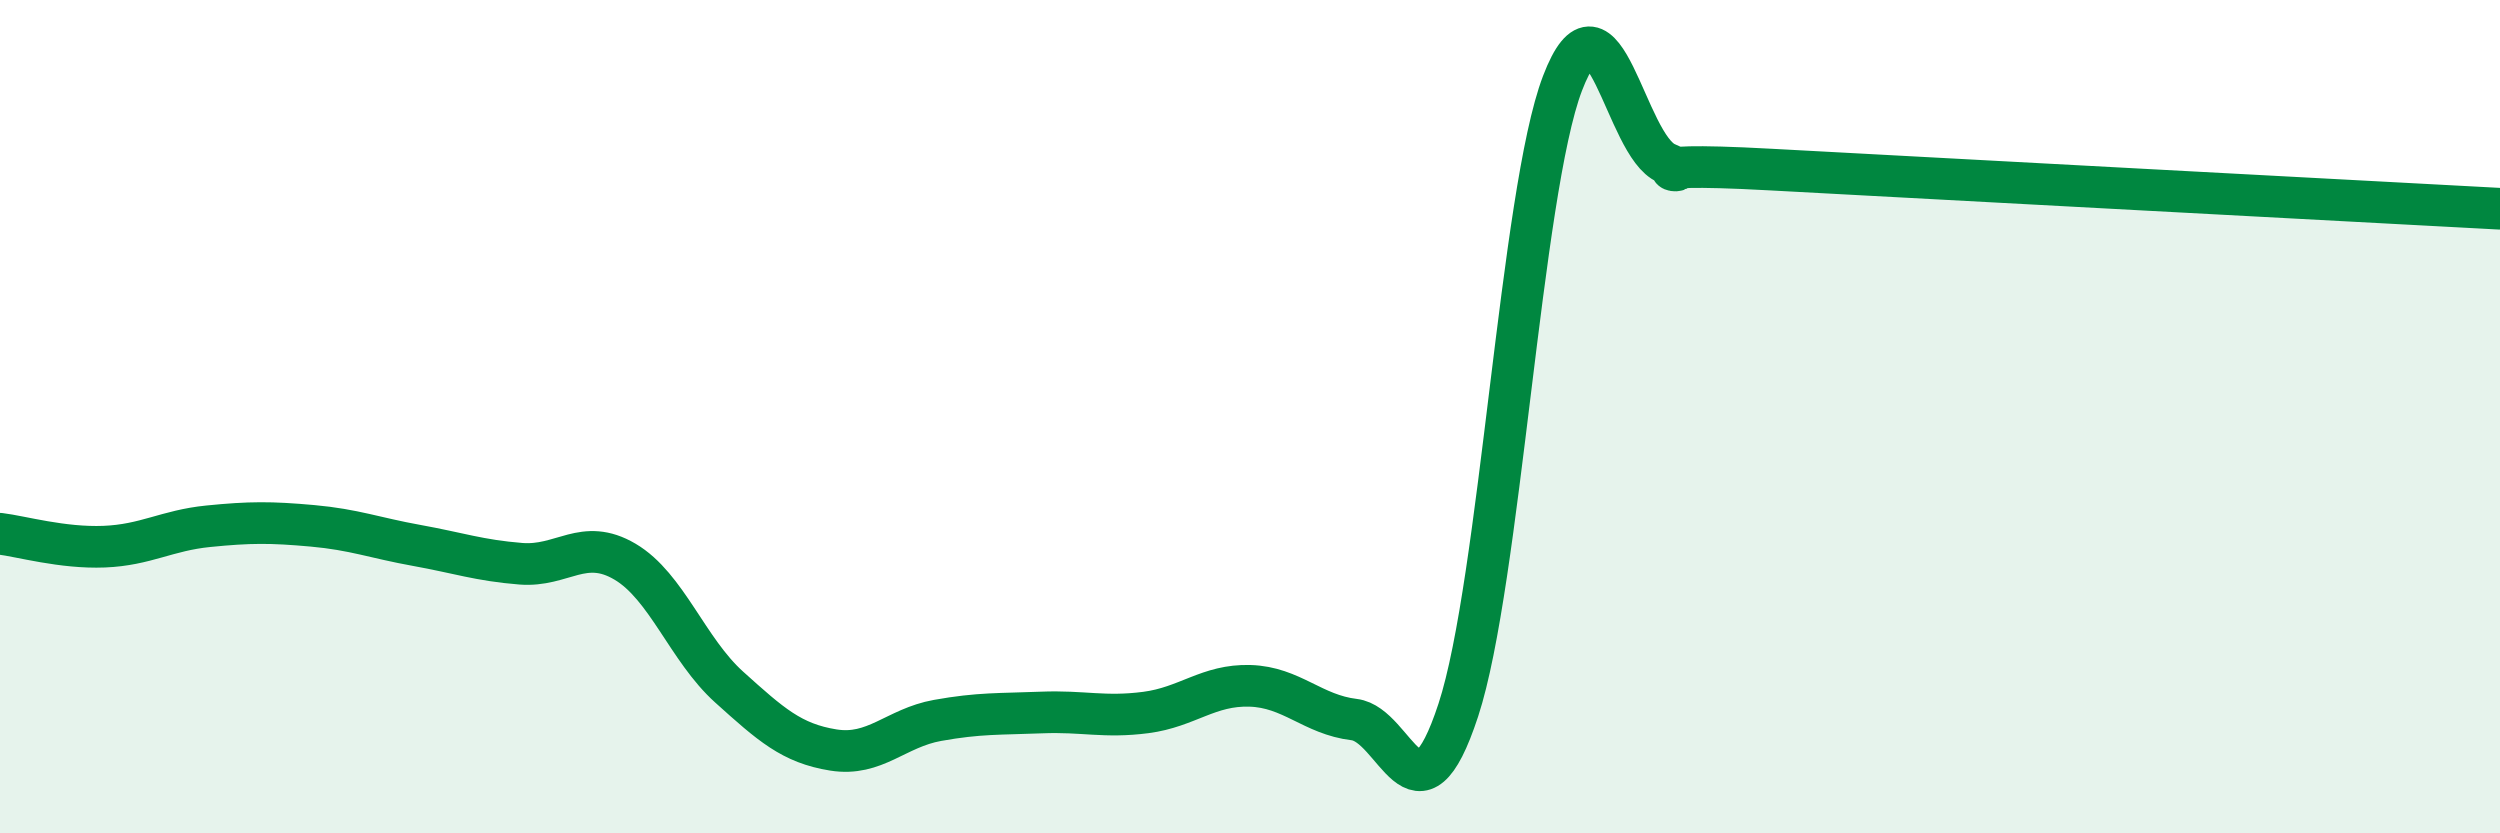
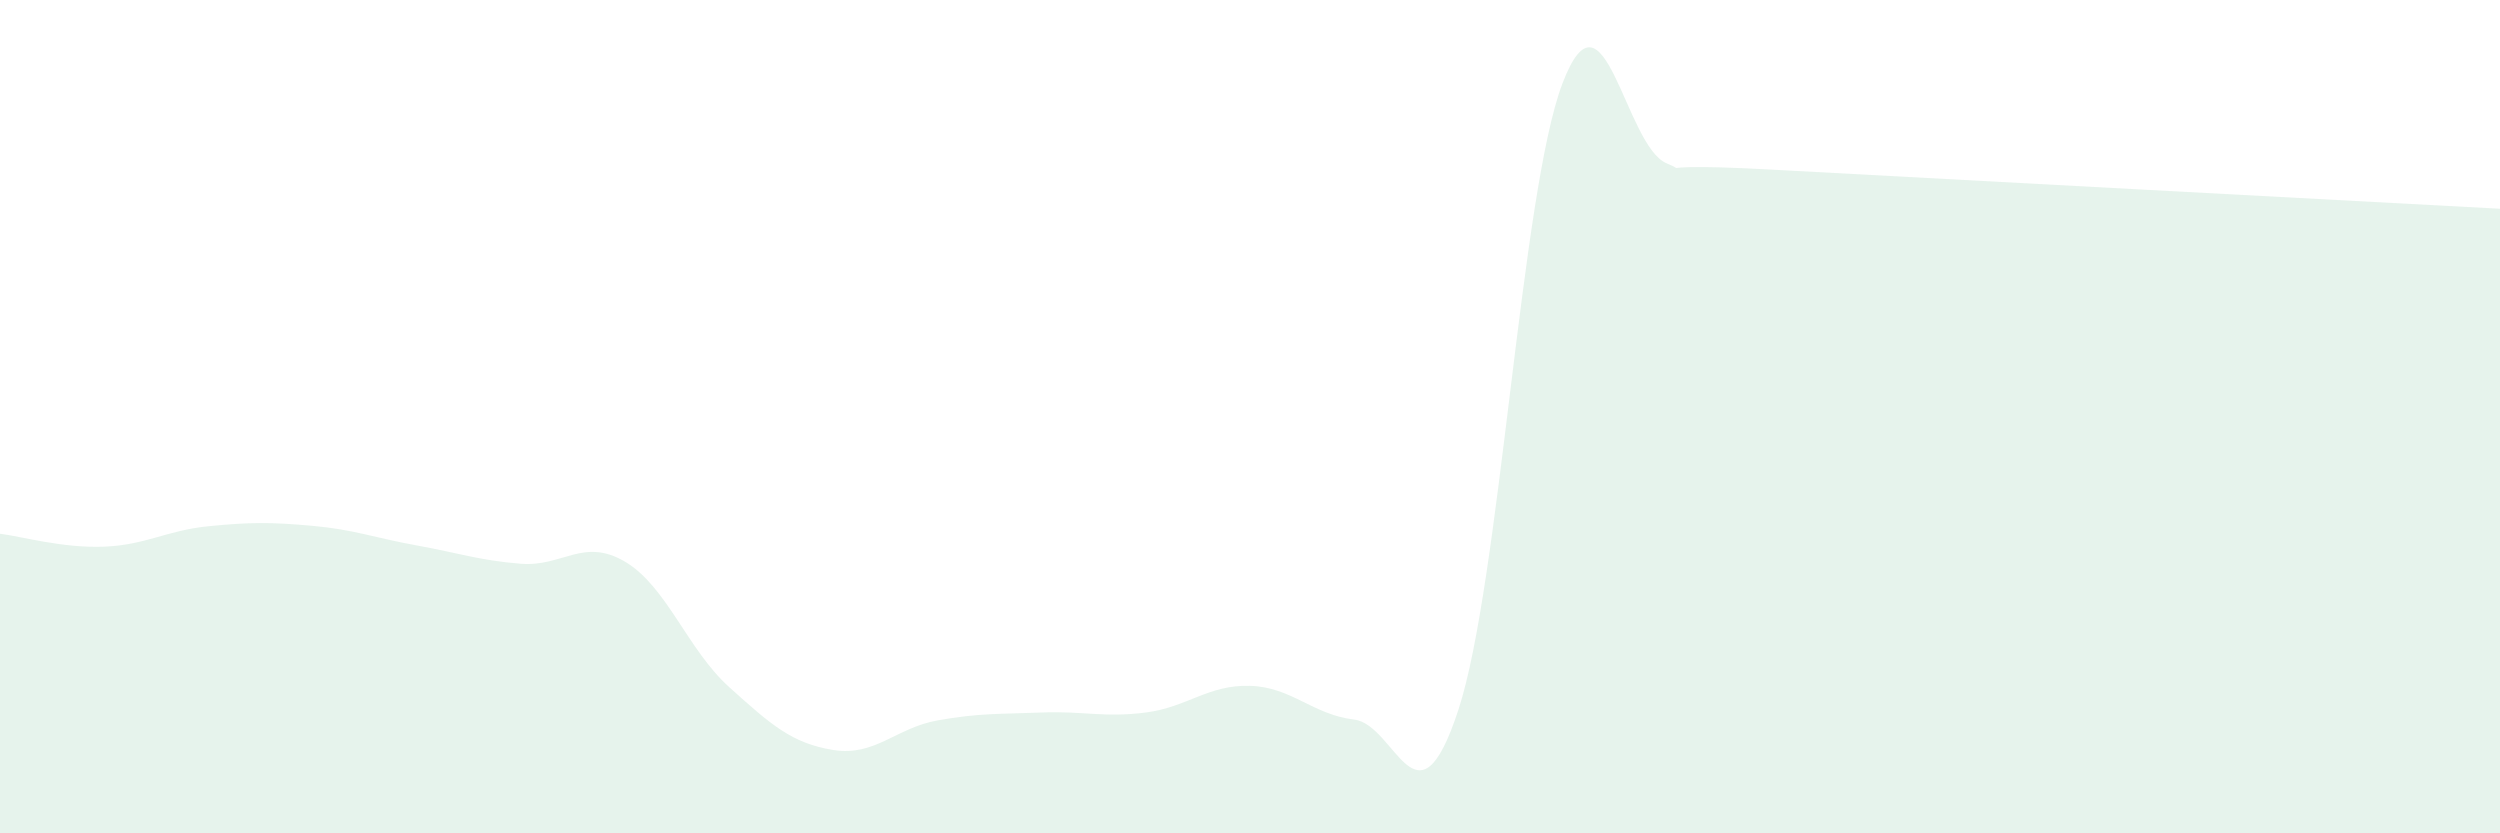
<svg xmlns="http://www.w3.org/2000/svg" width="60" height="20" viewBox="0 0 60 20">
  <path d="M 0,12.81 C 0.5,12.87 1.5,13.16 2.5,13.12 C 3.5,13.08 4,12.73 5,12.63 C 6,12.53 6.5,12.53 7.5,12.62 C 8.5,12.71 9,12.91 10,13.09 C 11,13.27 11.5,13.45 12.5,13.53 C 13.5,13.61 14,12.89 15,13.48 C 16,14.07 16.5,15.59 17.5,16.49 C 18.5,17.39 19,17.84 20,18 C 21,18.16 21.5,17.47 22.5,17.29 C 23.5,17.11 24,17.14 25,17.1 C 26,17.06 26.5,17.23 27.5,17.1 C 28.5,16.97 29,16.43 30,16.46 C 31,16.49 31.5,17.15 32.5,17.27 C 33.5,17.39 34,20.09 35,17.04 C 36,13.99 36.5,4.62 37.5,2 C 38.5,-0.62 39,3.51 40,3.92 C 41,4.33 38.5,3.85 42.5,4.07 C 46.5,4.29 56.5,4.82 60,5.01L60 20L0 20Z" fill="#008740" opacity="0.1" stroke-linecap="round" stroke-linejoin="round" />
-   <path d="M 0,12.81 C 0.5,12.87 1.5,13.16 2.5,13.12 C 3.5,13.08 4,12.73 5,12.63 C 6,12.53 6.5,12.53 7.5,12.62 C 8.5,12.71 9,12.91 10,13.09 C 11,13.27 11.5,13.45 12.5,13.53 C 13.5,13.61 14,12.89 15,13.48 C 16,14.07 16.5,15.59 17.5,16.49 C 18.5,17.39 19,17.84 20,18 C 21,18.16 21.5,17.47 22.5,17.29 C 23.5,17.11 24,17.14 25,17.1 C 26,17.06 26.5,17.23 27.5,17.1 C 28.5,16.97 29,16.43 30,16.46 C 31,16.49 31.5,17.15 32.5,17.27 C 33.5,17.39 34,20.09 35,17.04 C 36,13.99 36.5,4.62 37.5,2 C 38.5,-0.62 39,3.51 40,3.92 C 41,4.33 38.5,3.85 42.5,4.07 C 46.5,4.29 56.5,4.82 60,5.01" stroke="#008740" stroke-width="1" fill="none" stroke-linecap="round" stroke-linejoin="round" />
</svg>